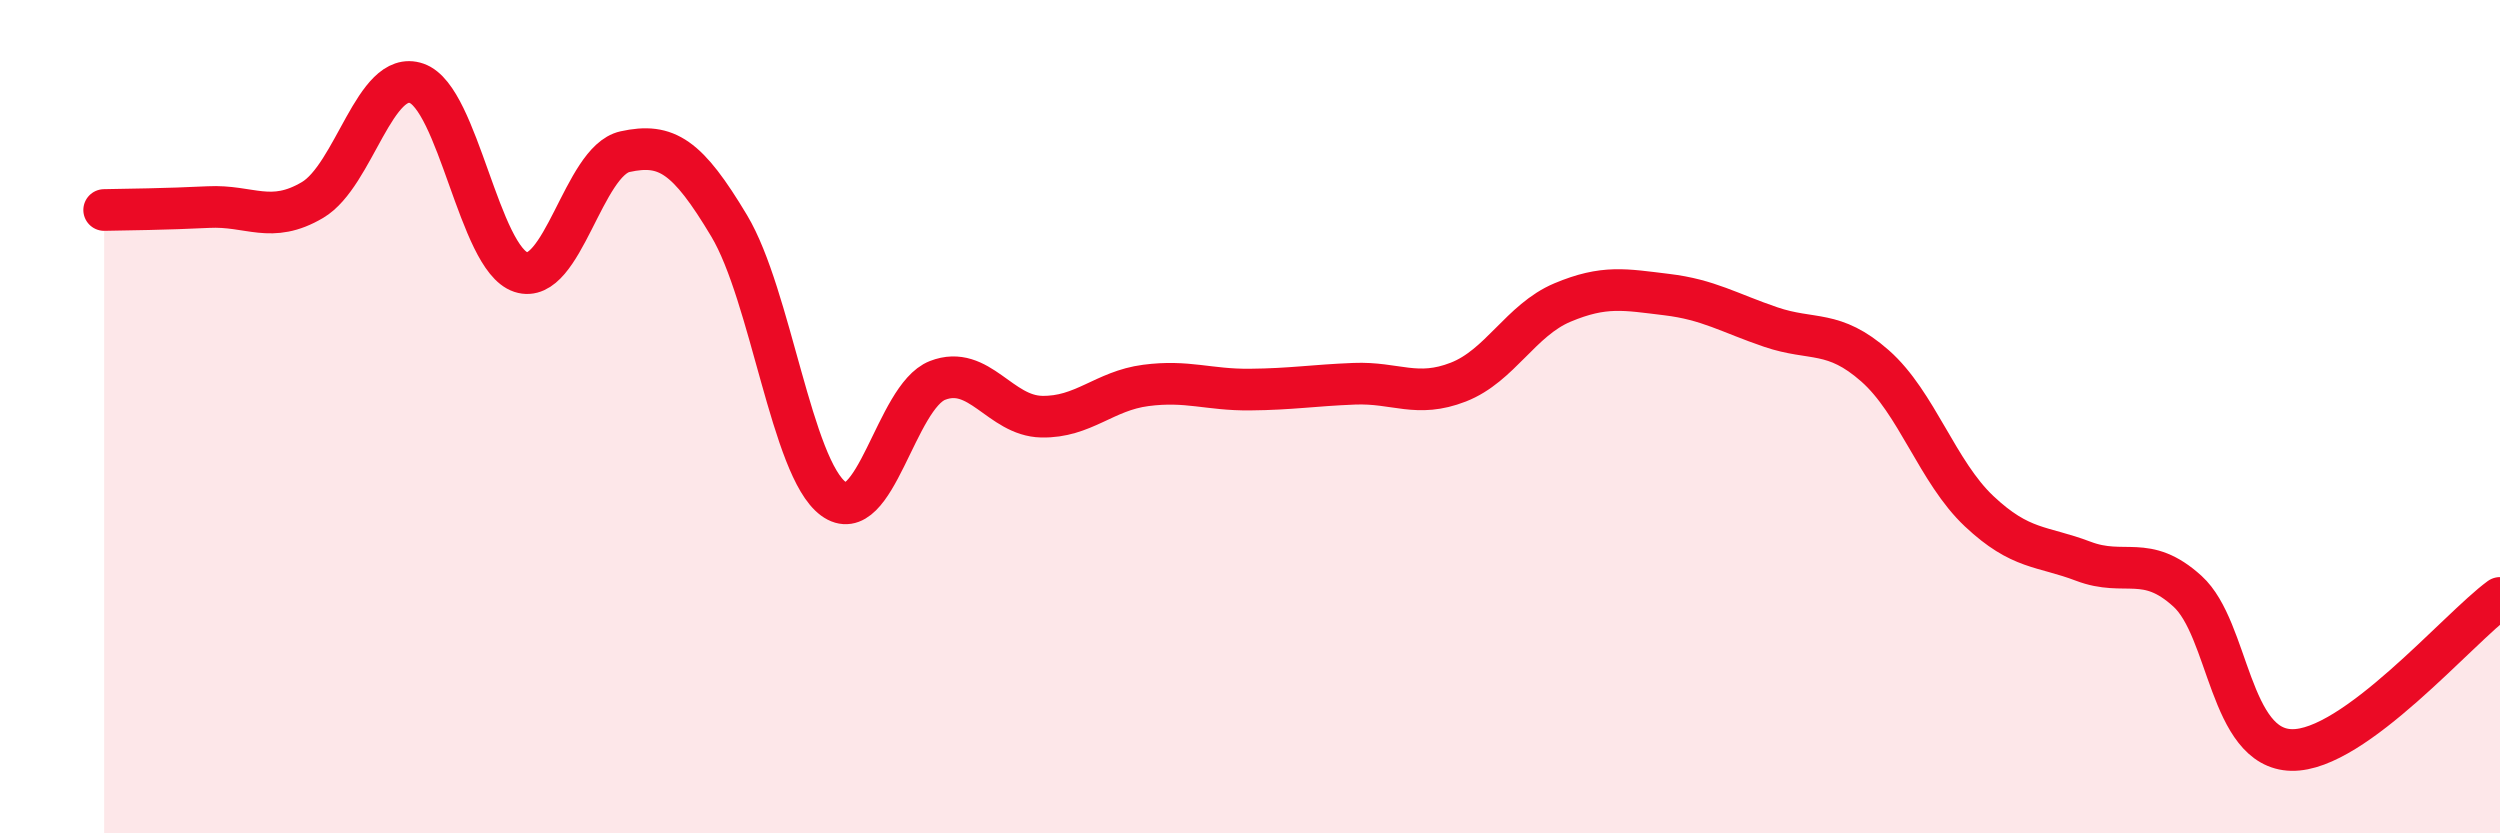
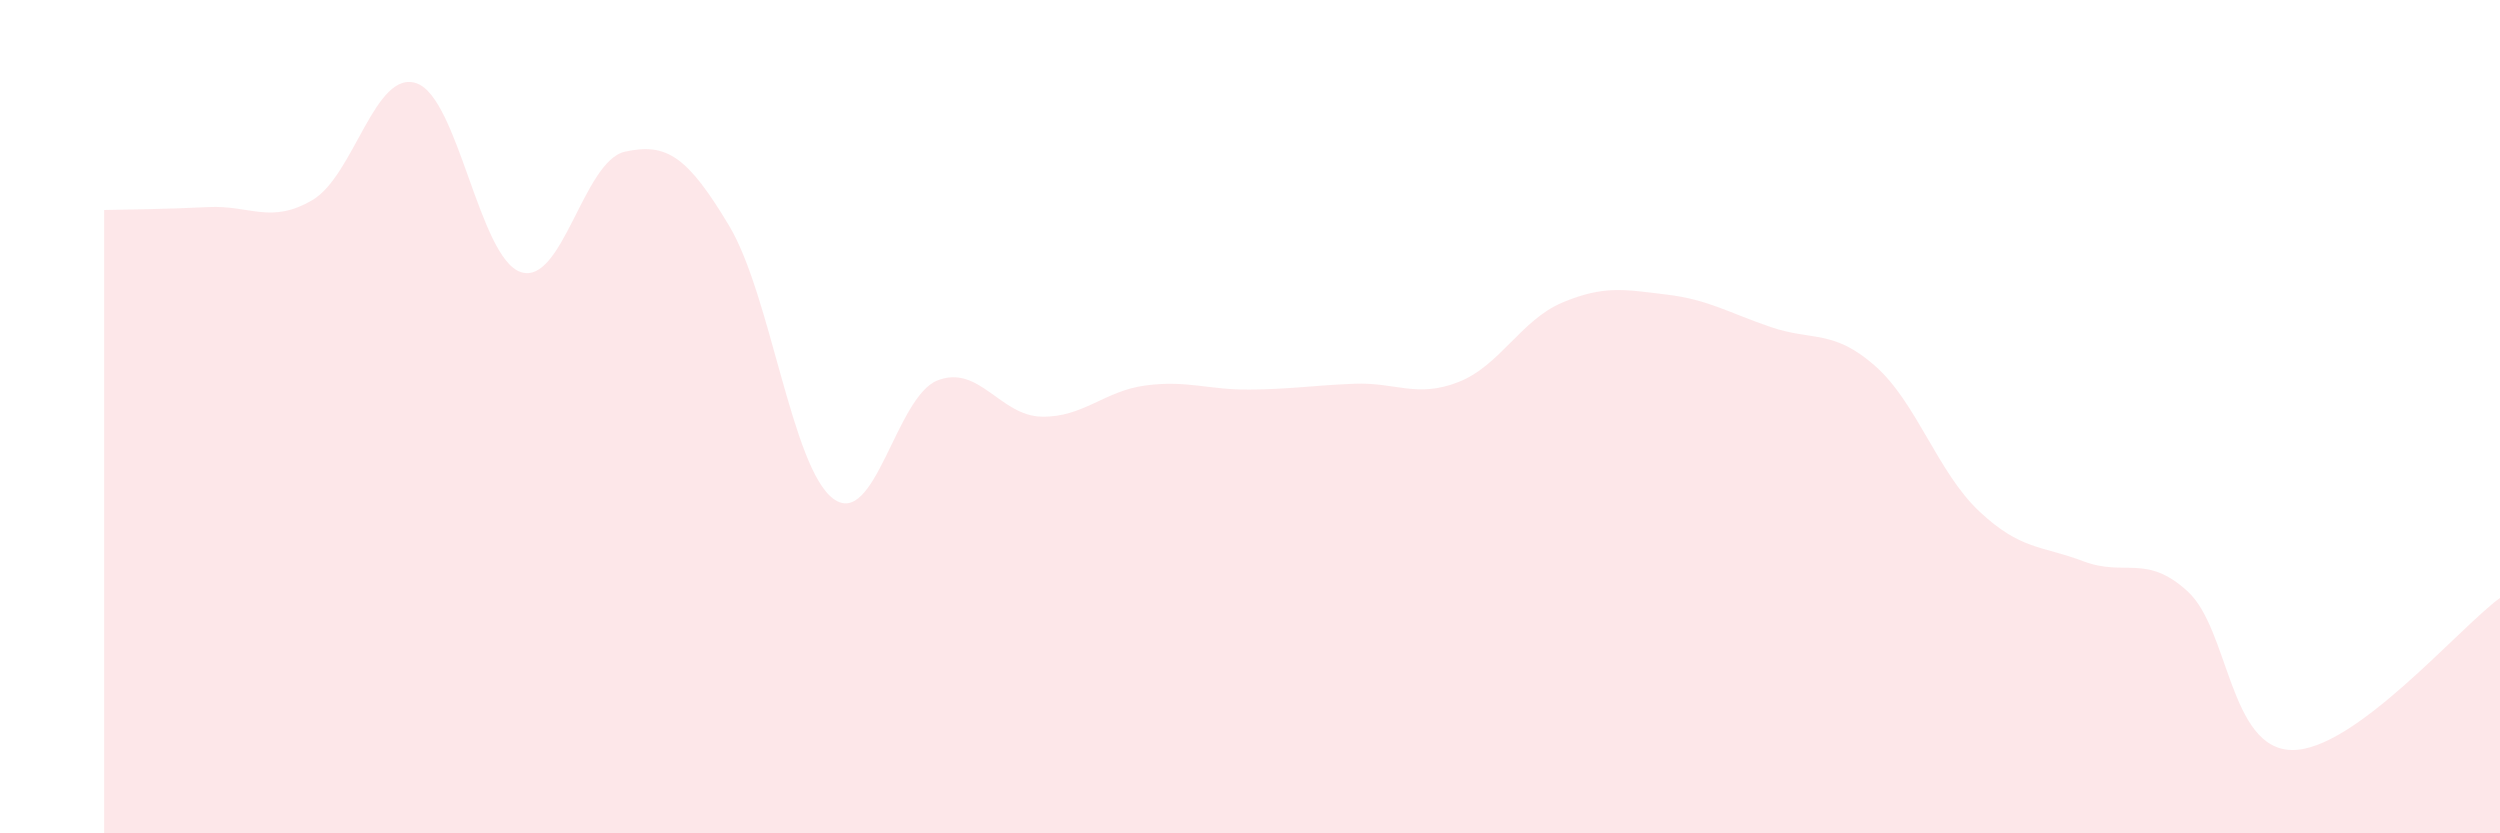
<svg xmlns="http://www.w3.org/2000/svg" width="60" height="20" viewBox="0 0 60 20">
  <path d="M 2.5,5.04 C 3,5.03 4,5.02 5,4.97 C 6,4.92 6.5,5.39 7.5,4.8 C 8.5,4.21 9,1.65 10,2 C 11,2.35 11.5,6.2 12.5,6.53 C 13.5,6.86 14,3.86 15,3.64 C 16,3.42 16.5,3.75 17.5,5.42 C 18.5,7.09 19,11.23 20,11.97 C 21,12.71 21.5,9.52 22.5,9.13 C 23.5,8.74 24,9.98 25,10 C 26,10.02 26.5,9.38 27.5,9.25 C 28.5,9.12 29,9.36 30,9.35 C 31,9.34 31.5,9.25 32.5,9.21 C 33.5,9.17 34,9.56 35,9.17 C 36,8.78 36.5,7.68 37.5,7.26 C 38.5,6.84 39,6.95 40,7.07 C 41,7.19 41.5,7.51 42.5,7.85 C 43.5,8.19 44,7.9 45,8.78 C 46,9.66 46.5,11.33 47.5,12.27 C 48.5,13.21 49,13.09 50,13.47 C 51,13.85 51.5,13.28 52.5,14.19 C 53.5,15.1 53.5,17.97 55,18 C 56.5,18.03 59,15.08 60,14.35L60 20L2.5 20Z" fill="#EB0A25" opacity="0.1" stroke-linecap="round" stroke-linejoin="round" />
-   <path d="M 2.5,5.04 C 3,5.03 4,5.02 5,4.97 C 6,4.92 6.5,5.39 7.5,4.8 C 8.5,4.21 9,1.65 10,2 C 11,2.35 11.5,6.2 12.5,6.53 C 13.5,6.86 14,3.86 15,3.64 C 16,3.42 16.5,3.75 17.5,5.42 C 18.5,7.09 19,11.23 20,11.97 C 21,12.71 21.5,9.52 22.5,9.13 C 23.5,8.74 24,9.98 25,10 C 26,10.02 26.5,9.38 27.5,9.25 C 28.5,9.12 29,9.36 30,9.35 C 31,9.34 31.5,9.25 32.5,9.21 C 33.5,9.17 34,9.56 35,9.17 C 36,8.78 36.5,7.68 37.5,7.26 C 38.5,6.84 39,6.95 40,7.07 C 41,7.19 41.5,7.51 42.5,7.85 C 43.5,8.19 44,7.9 45,8.78 C 46,9.66 46.5,11.33 47.5,12.27 C 48.5,13.21 49,13.09 50,13.47 C 51,13.85 51.5,13.28 52.5,14.19 C 53.5,15.1 53.5,17.97 55,18 C 56.5,18.03 59,15.08 60,14.35" stroke="#EB0A25" stroke-width="1" fill="none" stroke-linecap="round" stroke-linejoin="round" />
</svg>